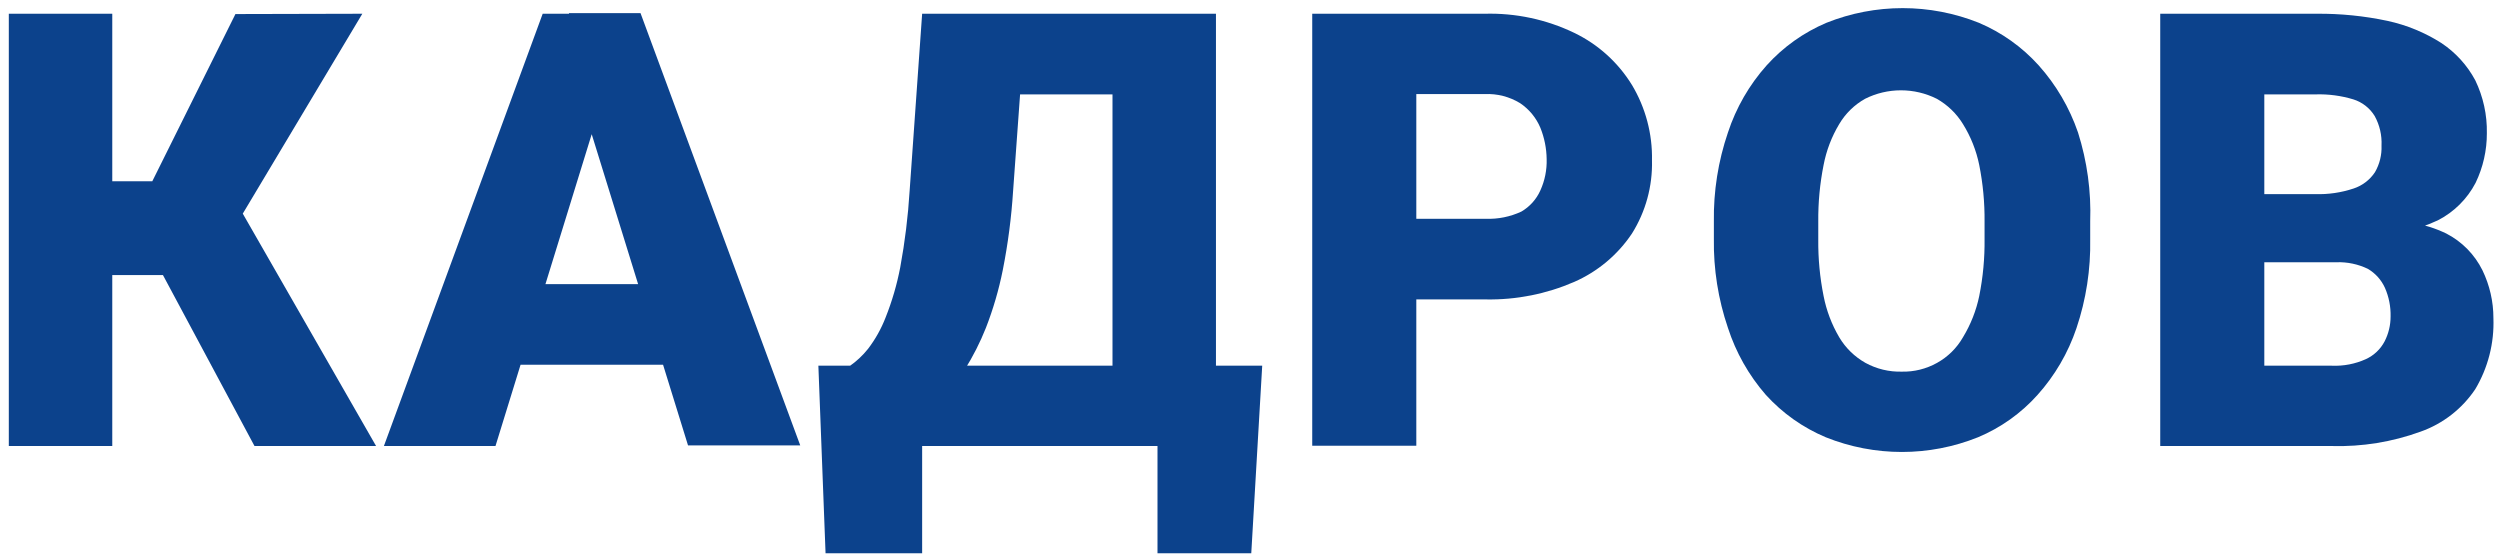
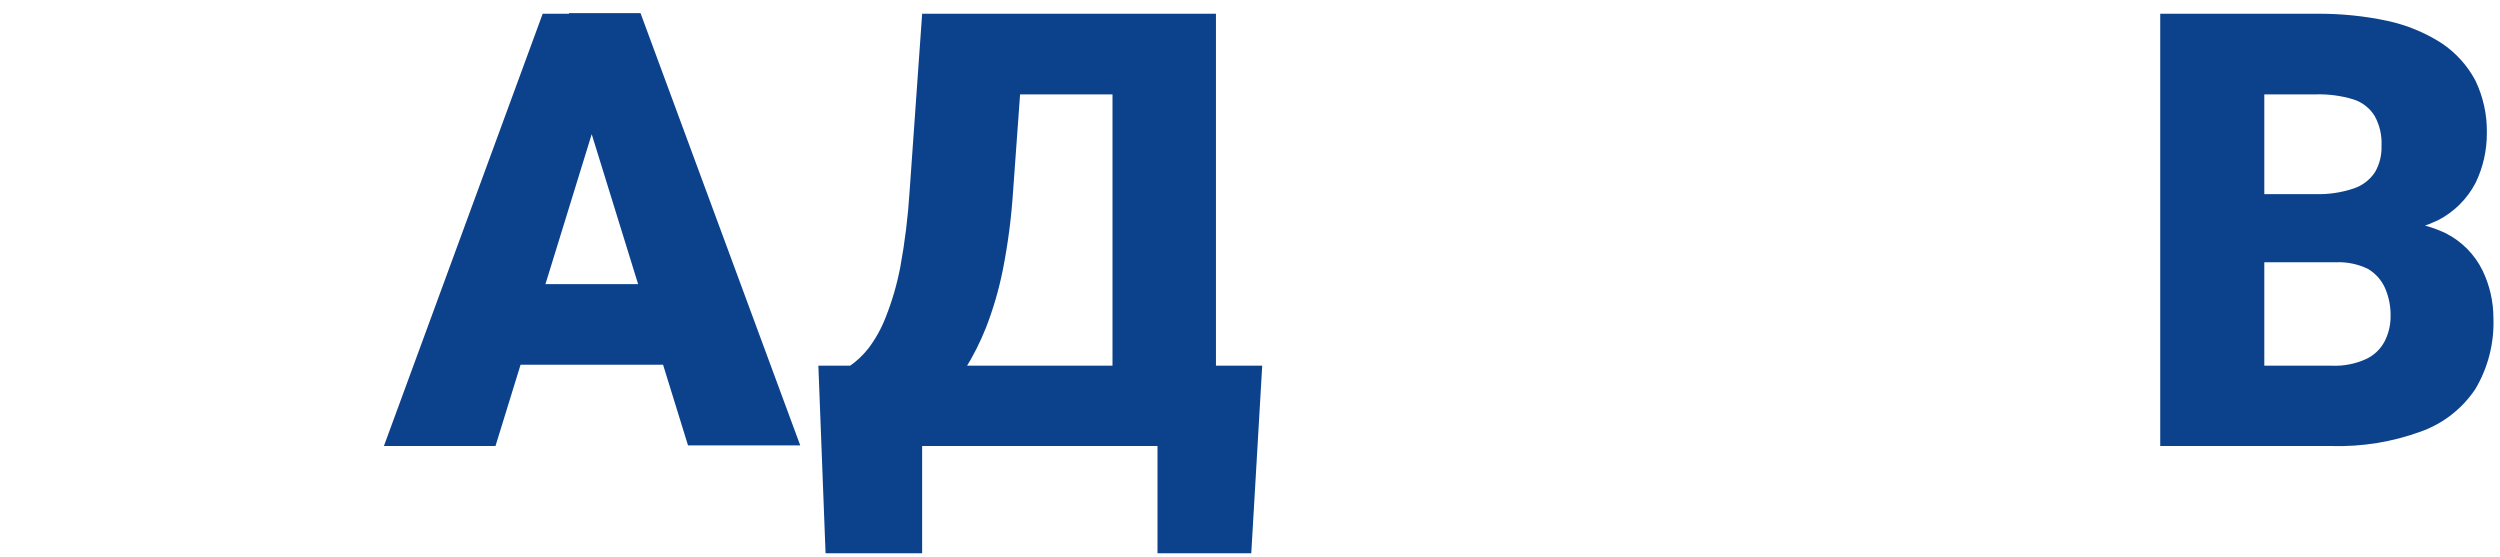
<svg xmlns="http://www.w3.org/2000/svg" width="175" height="39" viewBox="0 0 175 39" fill="none">
-   <path d="M7.859 0.962V31.222H0.617V0.962H7.859ZM25.363 0.962L14.423 19.254H6.568L5.693 12.69H10.66L16.48 0.984L25.363 0.962ZM17.815 31.222L10.726 17.985L15.933 13.105L26.326 31.222H17.815Z" fill="#0C428C" />
  <path d="M42.057 7.329L34.684 31.222H26.873L37.988 0.962H42.955L42.057 7.329ZM47.877 19.888V25.533H32.365V19.888H47.877ZM48.162 31.178L40.767 7.285L39.826 0.918H44.836L56.017 31.178H48.162Z" fill="#0C428C" />
  <path d="M64.55 25.599V38.727H57.789L57.286 25.599H64.55ZM64.55 0.962H71.814L70.917 13.368C70.798 15.227 70.557 17.076 70.195 18.904C69.919 20.284 69.523 21.639 69.013 22.951C68.607 23.971 68.109 24.953 67.525 25.883C67.021 26.661 66.45 27.393 65.819 28.071C65.228 28.684 64.659 29.231 64.069 29.734C63.478 30.237 62.931 30.741 62.384 31.266H58.008V25.642H59.452C59.947 25.301 60.39 24.888 60.765 24.417C61.274 23.749 61.687 23.013 61.99 22.229C62.444 21.09 62.788 19.911 63.018 18.707C63.345 16.935 63.564 15.145 63.675 13.346L64.55 0.962ZM83.388 25.599V31.222H62.143V25.599H83.388ZM80.216 0.962V6.607H65.031V0.962H80.216ZM85.117 0.962V31.222H77.875V0.962H85.117ZM88.355 25.599L87.589 38.727H81.025V25.599H88.355Z" fill="#0C428C" />
-   <path d="M104.021 20.96H96.494V15.315H104.021C104.873 15.345 105.72 15.172 106.493 14.812C107.084 14.469 107.551 13.948 107.828 13.324C108.139 12.638 108.288 11.889 108.266 11.136C108.256 10.386 108.108 9.644 107.828 8.948C107.533 8.245 107.039 7.644 106.406 7.22C105.663 6.767 104.802 6.546 103.933 6.585H99.142V31.2H91.856V0.962H103.933C106.096 0.903 108.241 1.361 110.191 2.297C111.863 3.101 113.268 4.37 114.239 5.951C115.191 7.542 115.676 9.37 115.639 11.224C115.685 13.031 115.198 14.811 114.239 16.344C113.241 17.837 111.836 19.014 110.191 19.735C108.245 20.579 106.141 20.997 104.021 20.96Z" fill="#0C428C" />
-   <path d="M146.314 15.512V16.737C146.354 18.856 146.028 20.965 145.352 22.973C144.768 24.704 143.837 26.297 142.617 27.655C141.467 28.936 140.047 29.945 138.46 30.609C135.04 31.981 131.224 31.981 127.804 30.609C126.203 29.936 124.769 28.921 123.603 27.634C122.414 26.267 121.514 24.675 120.956 22.951C120.272 20.945 119.939 18.835 119.971 16.716V15.512C119.939 13.393 120.272 11.283 120.956 9.276C121.527 7.538 122.45 5.937 123.669 4.572C124.829 3.288 126.255 2.272 127.848 1.597C131.275 0.226 135.098 0.226 138.525 1.597C140.118 2.272 141.545 3.288 142.704 4.572C143.929 5.94 144.866 7.54 145.461 9.276C146.1 11.291 146.389 13.4 146.314 15.512ZM138.919 16.737V15.512C138.932 14.183 138.807 12.856 138.547 11.552C138.341 10.537 137.955 9.566 137.409 8.686C136.958 7.948 136.325 7.338 135.571 6.913C134.794 6.524 133.936 6.322 133.066 6.322C132.197 6.322 131.339 6.524 130.561 6.913C129.809 7.333 129.183 7.944 128.745 8.686C128.214 9.569 127.844 10.54 127.651 11.552C127.391 12.856 127.267 14.183 127.279 15.512V16.781C127.267 18.103 127.391 19.423 127.651 20.72C127.849 21.737 128.219 22.714 128.745 23.608C129.19 24.357 129.824 24.975 130.583 25.402C131.36 25.827 132.236 26.038 133.121 26.015C133.985 26.036 134.839 25.824 135.593 25.402C136.351 24.981 136.979 24.36 137.409 23.608C137.95 22.717 138.335 21.74 138.547 20.72C138.811 19.402 138.936 18.06 138.919 16.716V16.737Z" fill="#0C428C" />
  <path d="M163.512 18.357H155.723V13.587H162.046C162.967 13.62 163.886 13.486 164.759 13.193C165.369 12.991 165.892 12.59 166.247 12.055C166.573 11.491 166.733 10.846 166.706 10.195C166.743 9.471 166.576 8.751 166.225 8.117C165.885 7.563 165.357 7.152 164.737 6.957C163.88 6.697 162.985 6.579 162.09 6.607H158.502V31.222H151.216V0.962H162.155C163.832 0.947 165.505 1.115 167.144 1.465C168.48 1.757 169.754 2.283 170.907 3.019C171.897 3.679 172.709 4.574 173.27 5.623C173.826 6.775 174.104 8.041 174.08 9.32C174.085 10.525 173.815 11.714 173.292 12.799C172.704 13.928 171.779 14.846 170.645 15.425C169.079 16.158 167.363 16.518 165.634 16.475L163.512 18.357ZM163.228 31.222H153.951L156.445 25.599H163.228C164.048 25.634 164.864 25.477 165.612 25.139C166.176 24.88 166.638 24.442 166.925 23.892C167.198 23.357 167.341 22.765 167.341 22.164C167.359 21.472 167.224 20.785 166.947 20.151C166.694 19.592 166.274 19.125 165.744 18.816C165.062 18.489 164.311 18.332 163.556 18.357H157.429V13.587H164.715L166.422 15.49C168.074 15.333 169.738 15.628 171.236 16.344C172.336 16.91 173.226 17.815 173.774 18.925C174.279 19.969 174.541 21.114 174.539 22.273C174.603 24.016 174.163 25.741 173.27 27.24C172.348 28.618 171.005 29.662 169.441 30.215C167.452 30.939 165.344 31.281 163.228 31.222Z" fill="#0C428C" />
</svg>